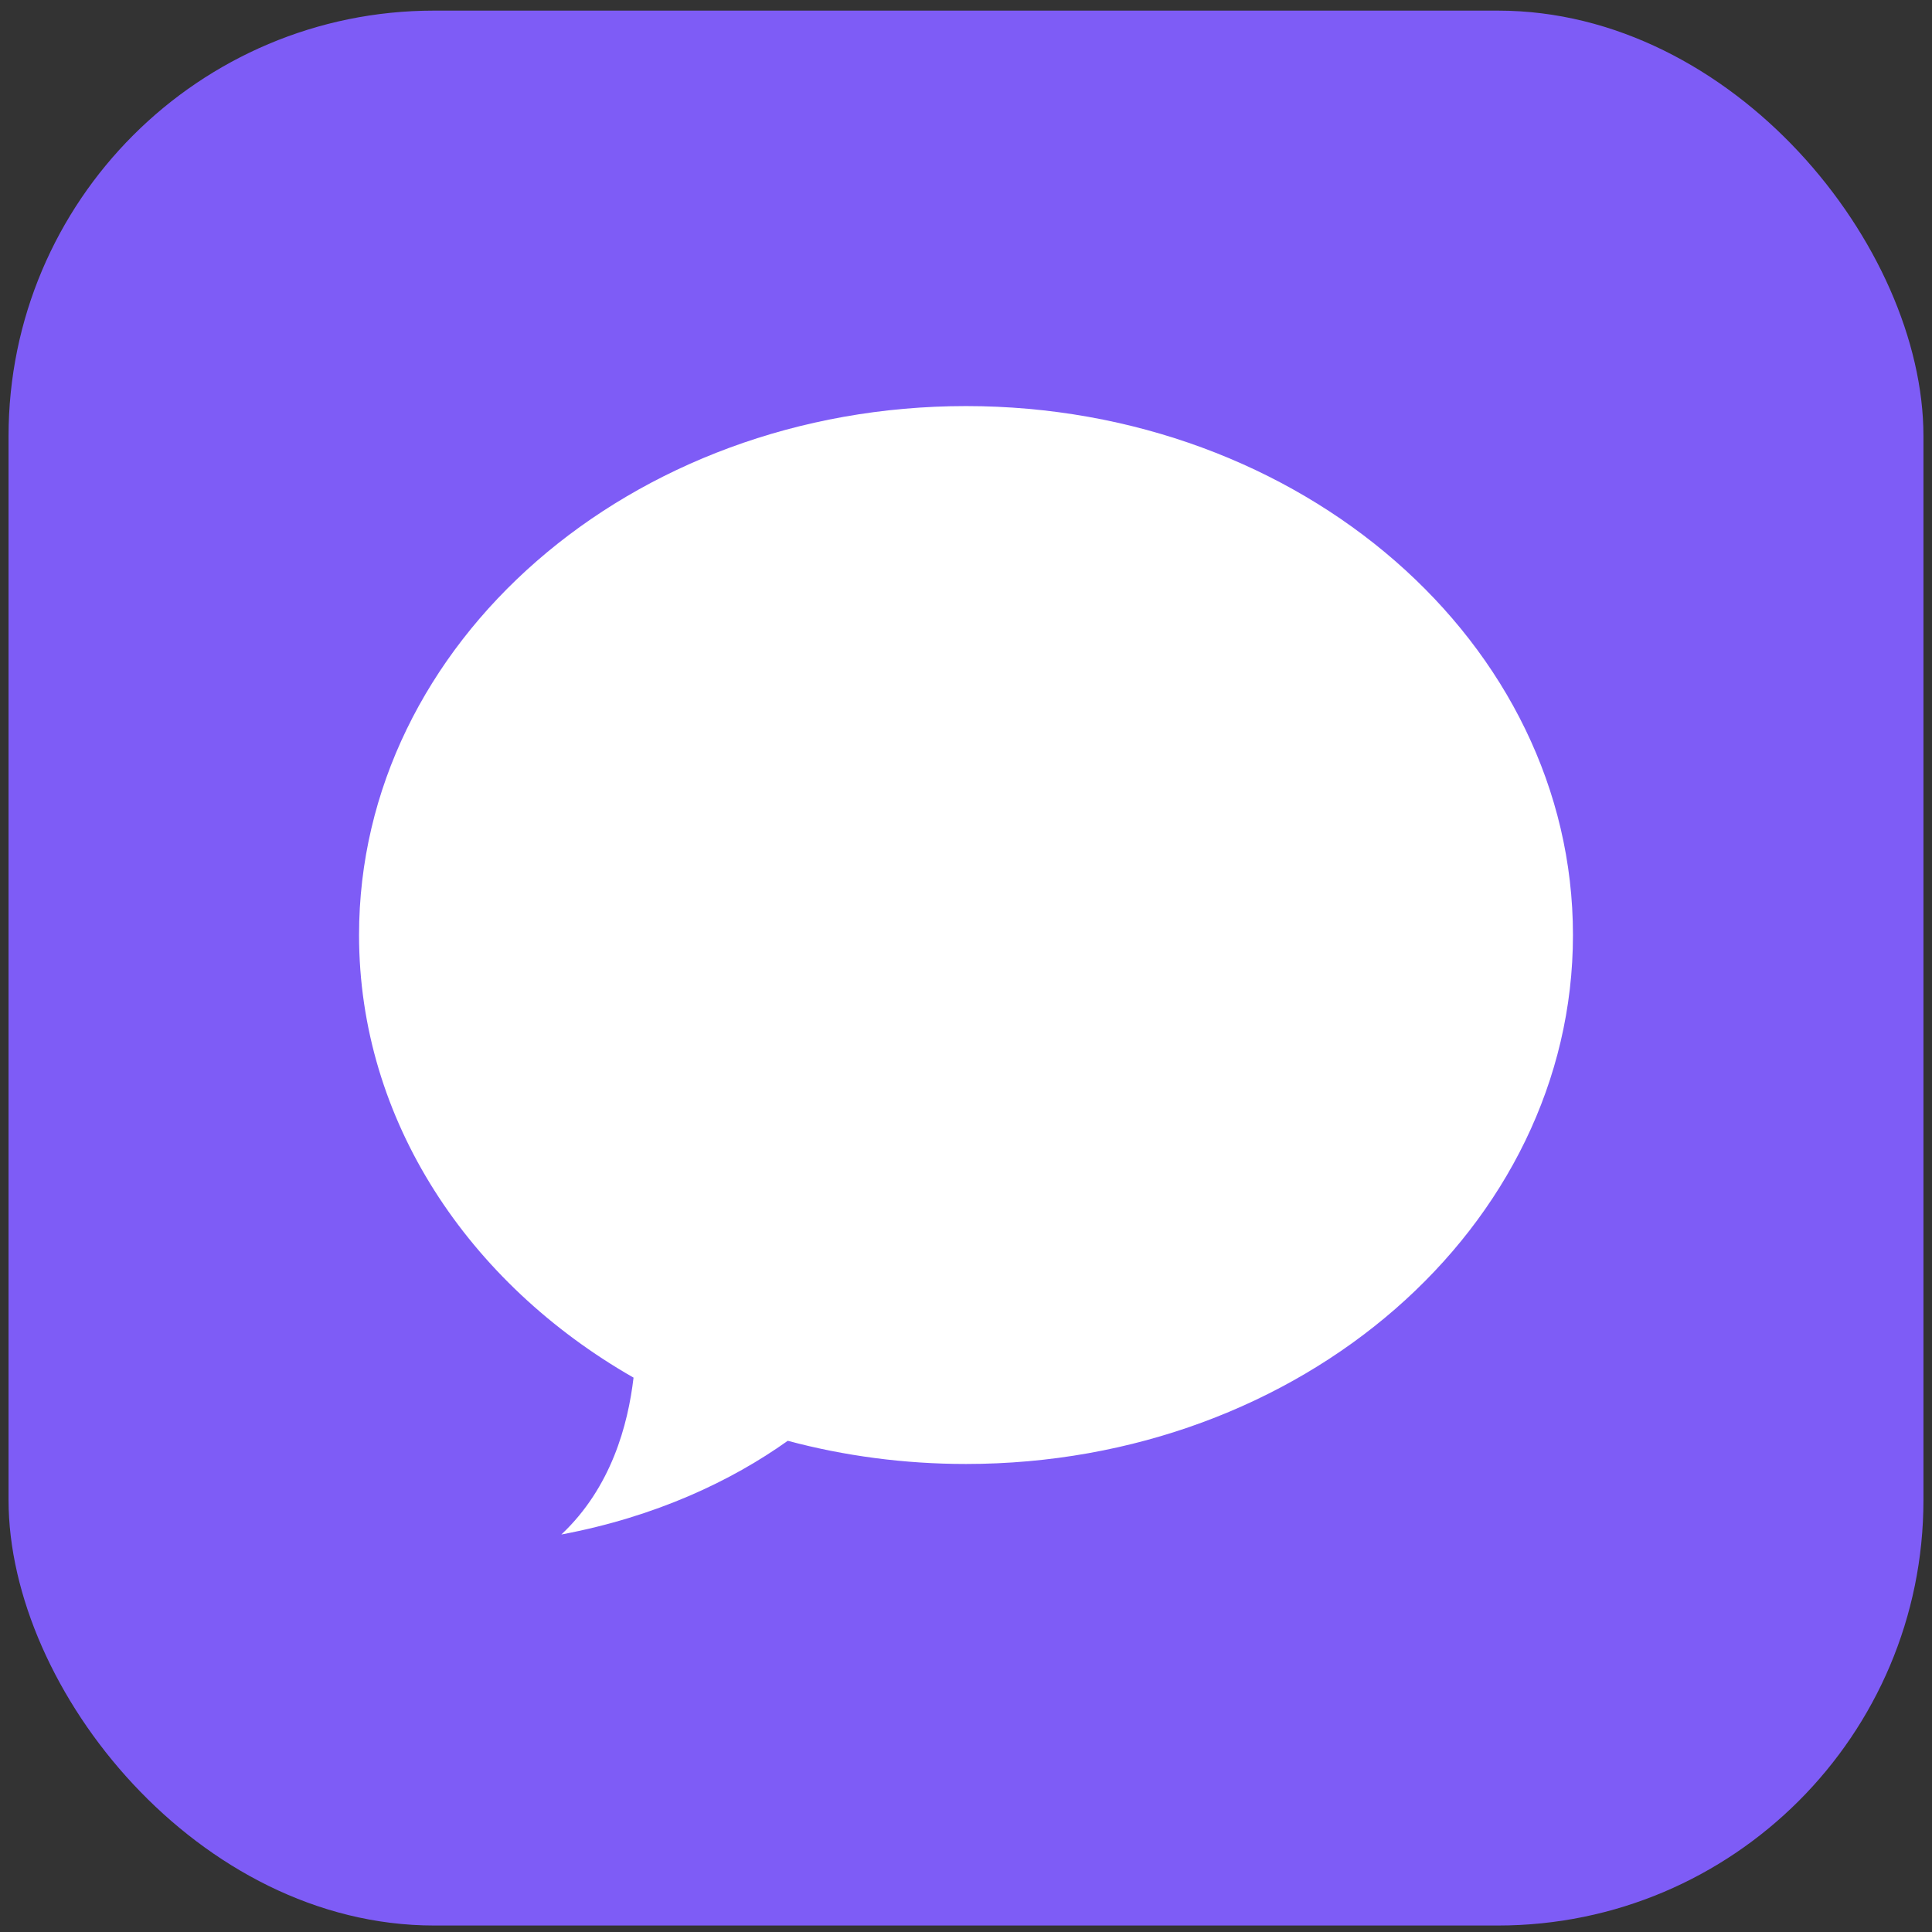
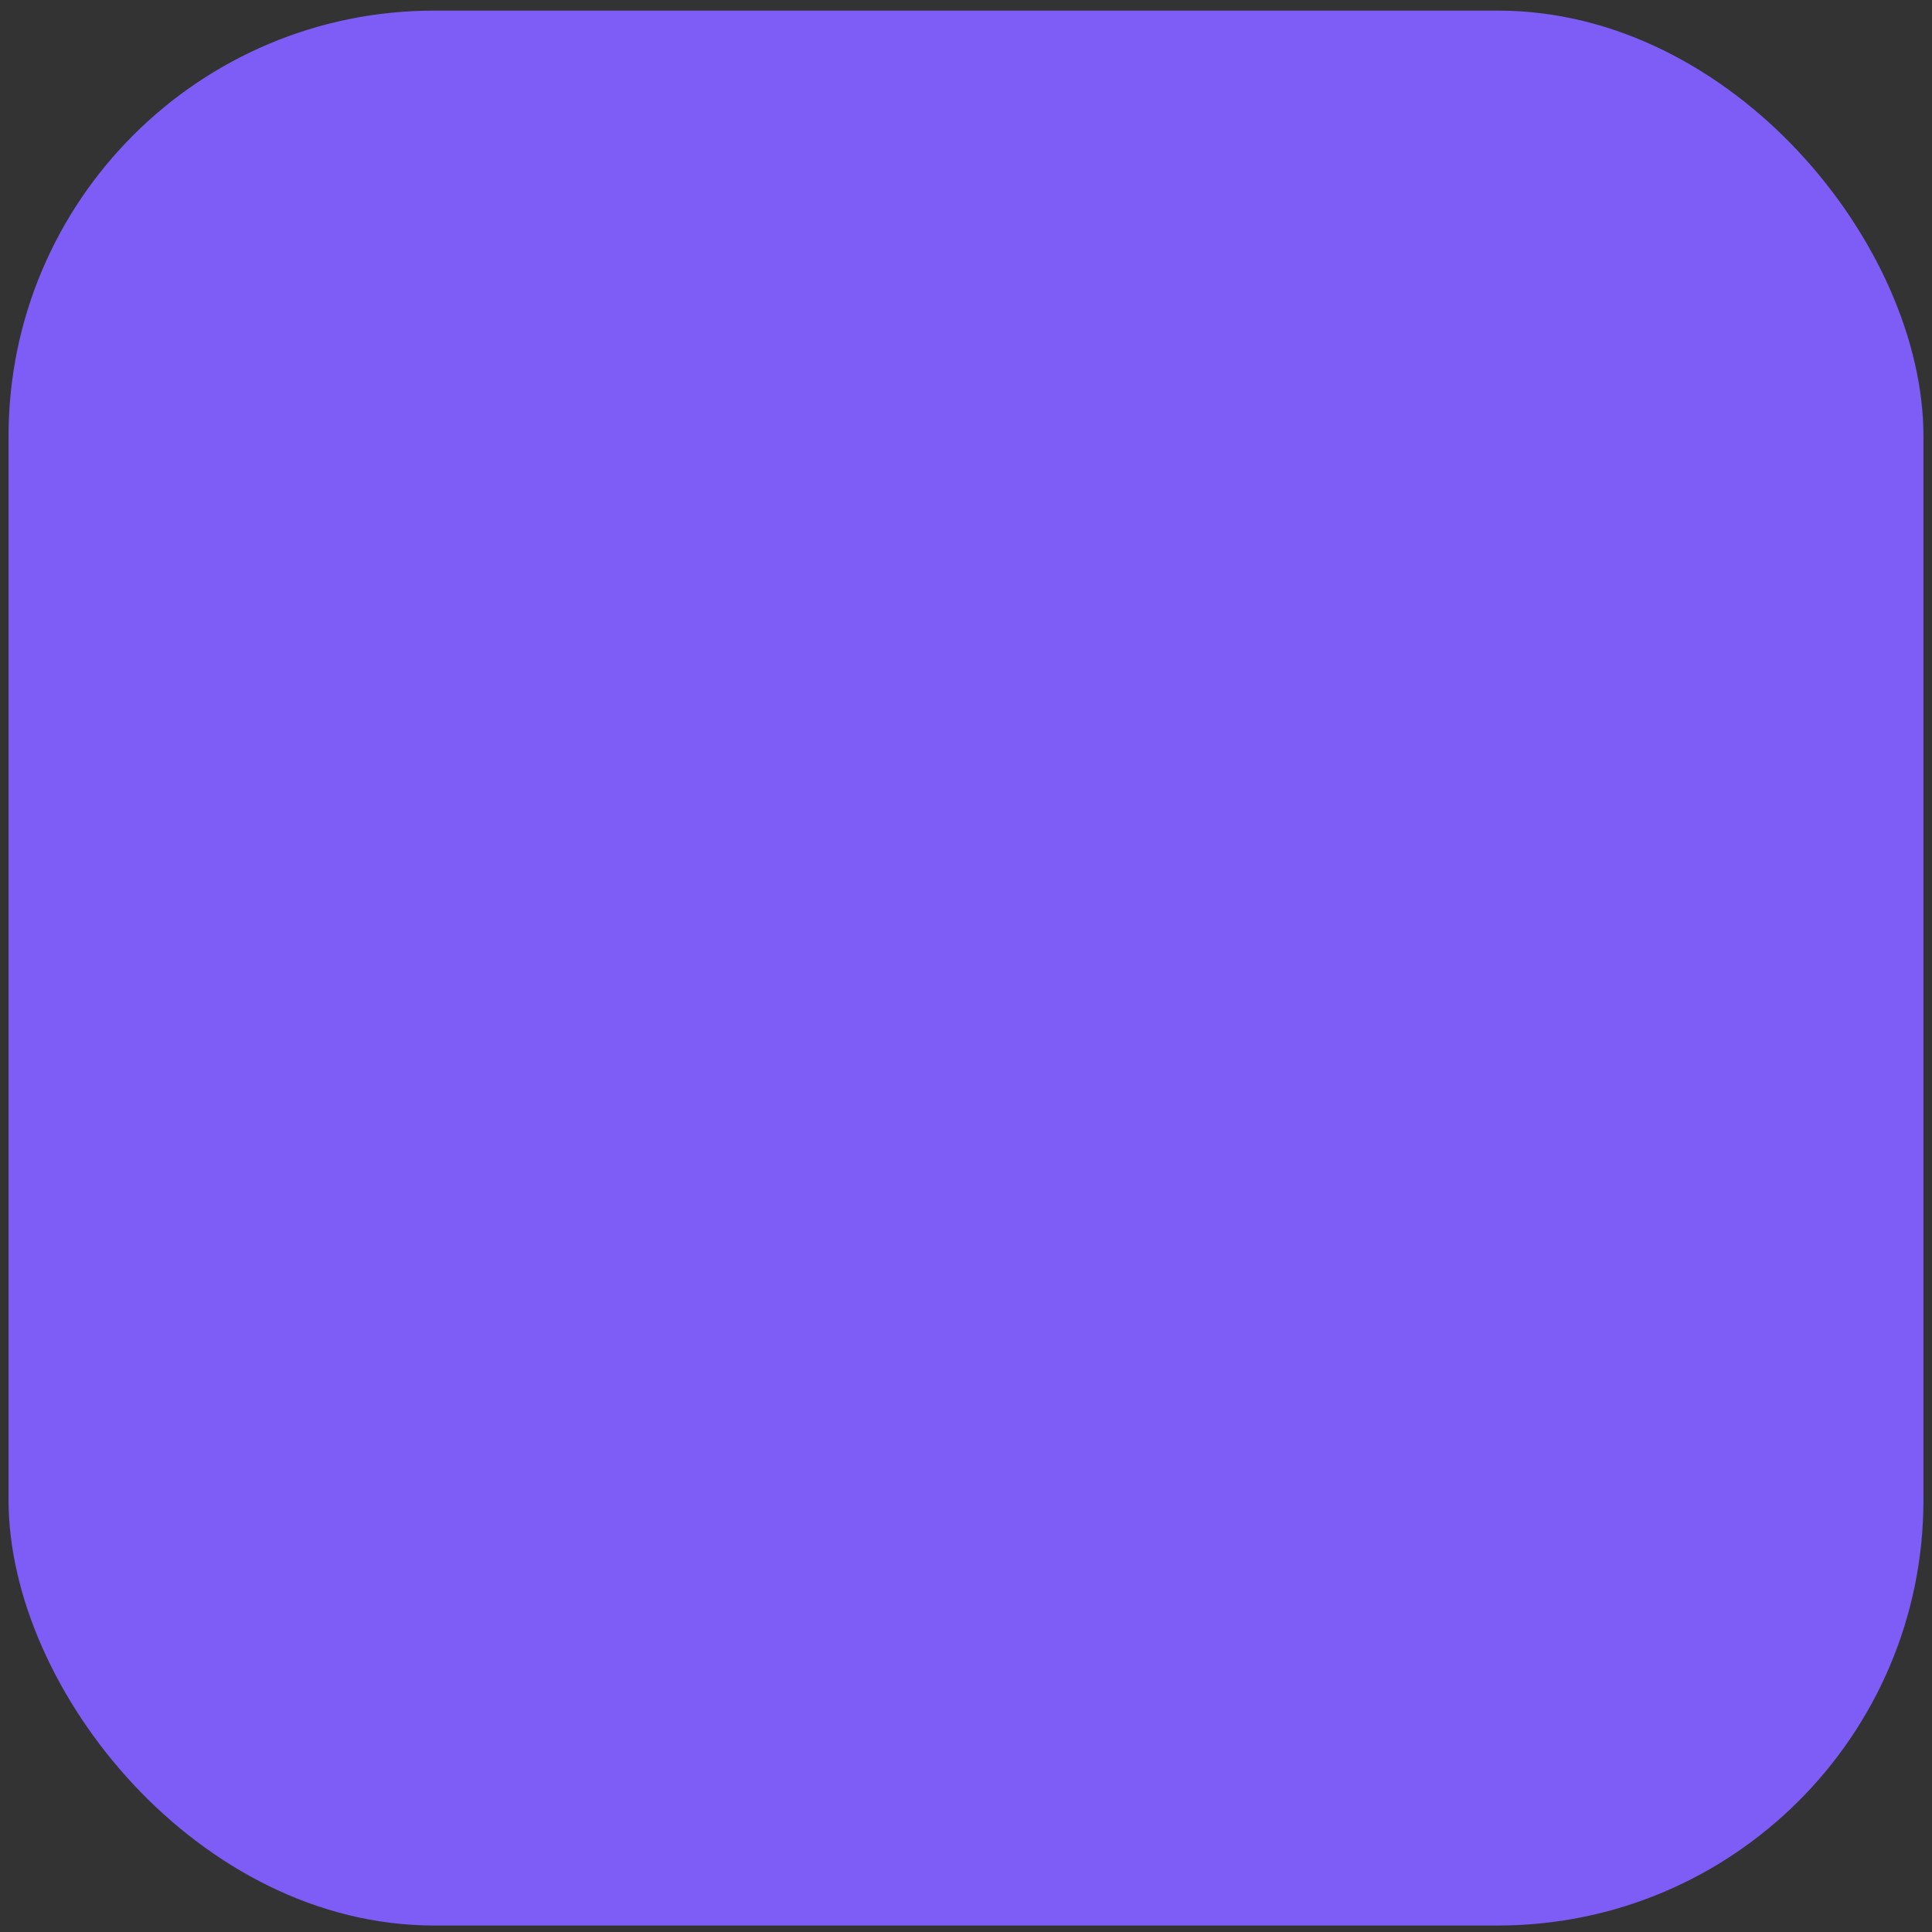
<svg xmlns="http://www.w3.org/2000/svg" width="113" height="113" viewBox="0 0 113 113" fill="none">
  <rect x="0" y="0" width="113" height="113" fill="#333333" stroke="none" />
  <rect x="0.5" y="0.621" width="112" height="112" rx="24.889" fill="#7E5CF6" />
-   <path d="M56.5 85.626C76.106 85.626 92 71.775 92 54.688C92 37.602 76.106 23.751 56.5 23.751C36.894 23.751 21 37.602 21 54.688C21 65.519 27.386 75.049 37.055 80.576C36.731 83.327 35.758 86.998 32.833 89.751C38.364 88.71 42.778 86.618 46.075 84.27C49.371 85.152 52.872 85.626 56.5 85.626Z" fill="white" />
</svg>